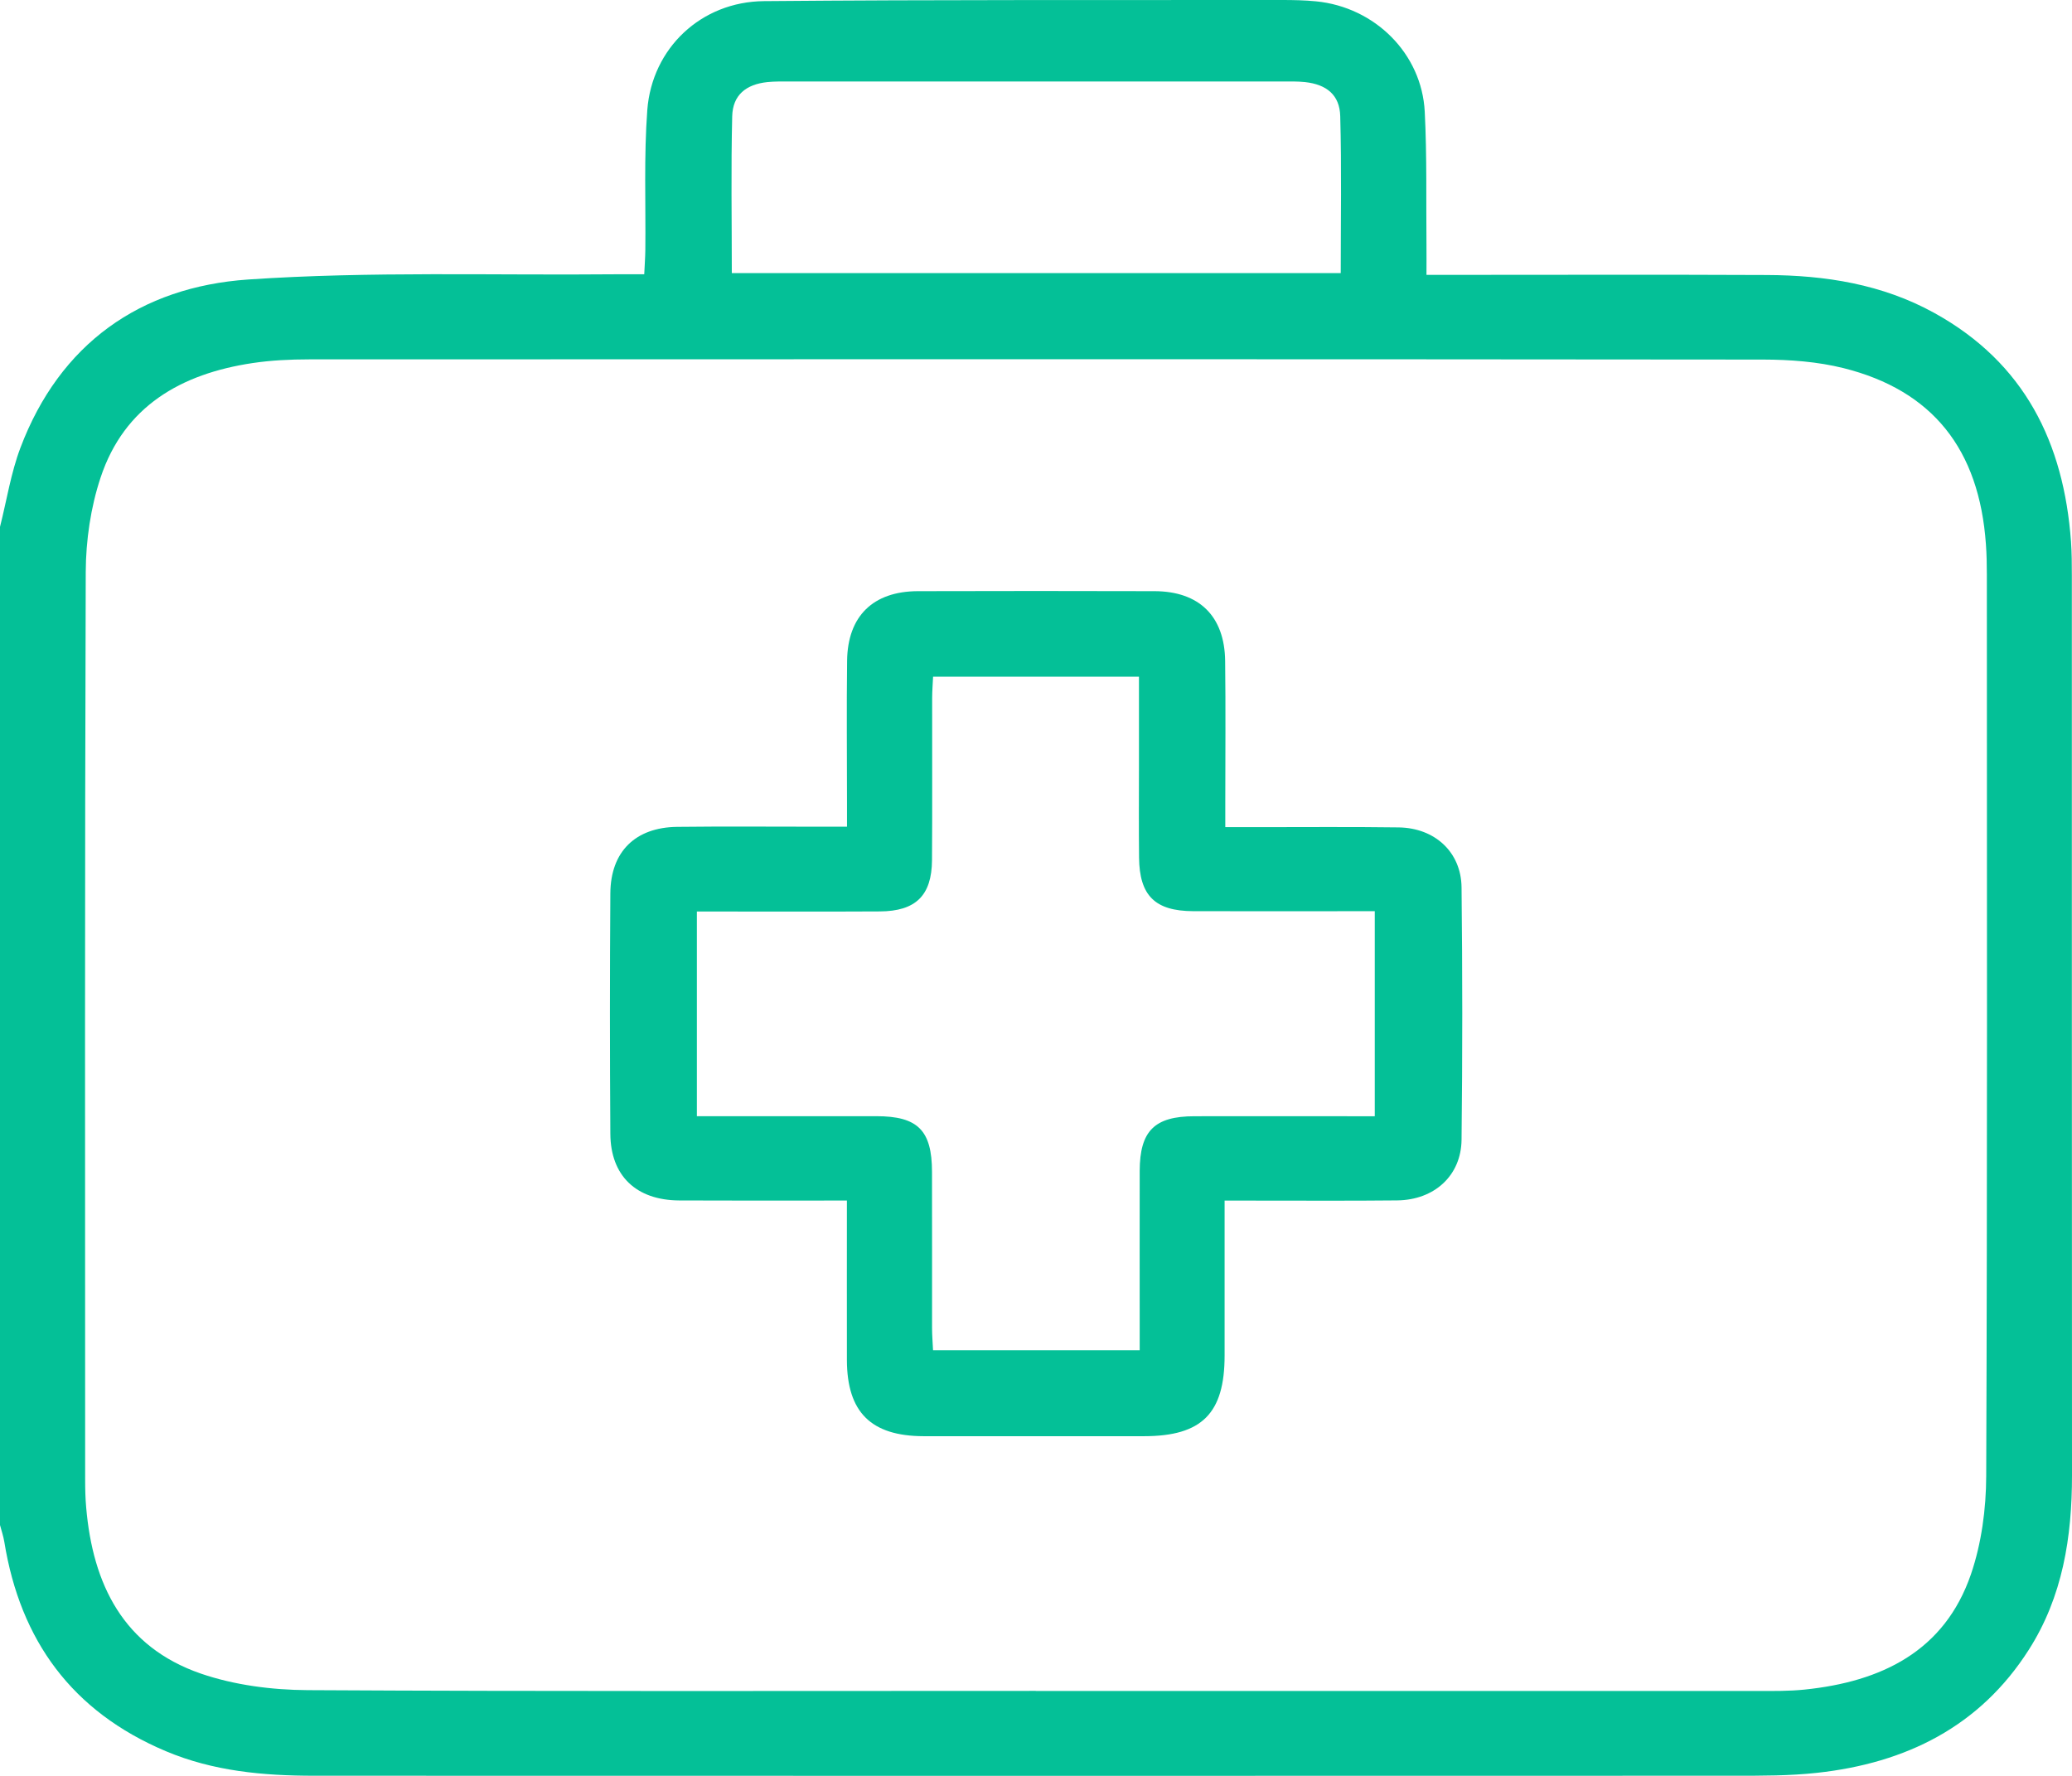
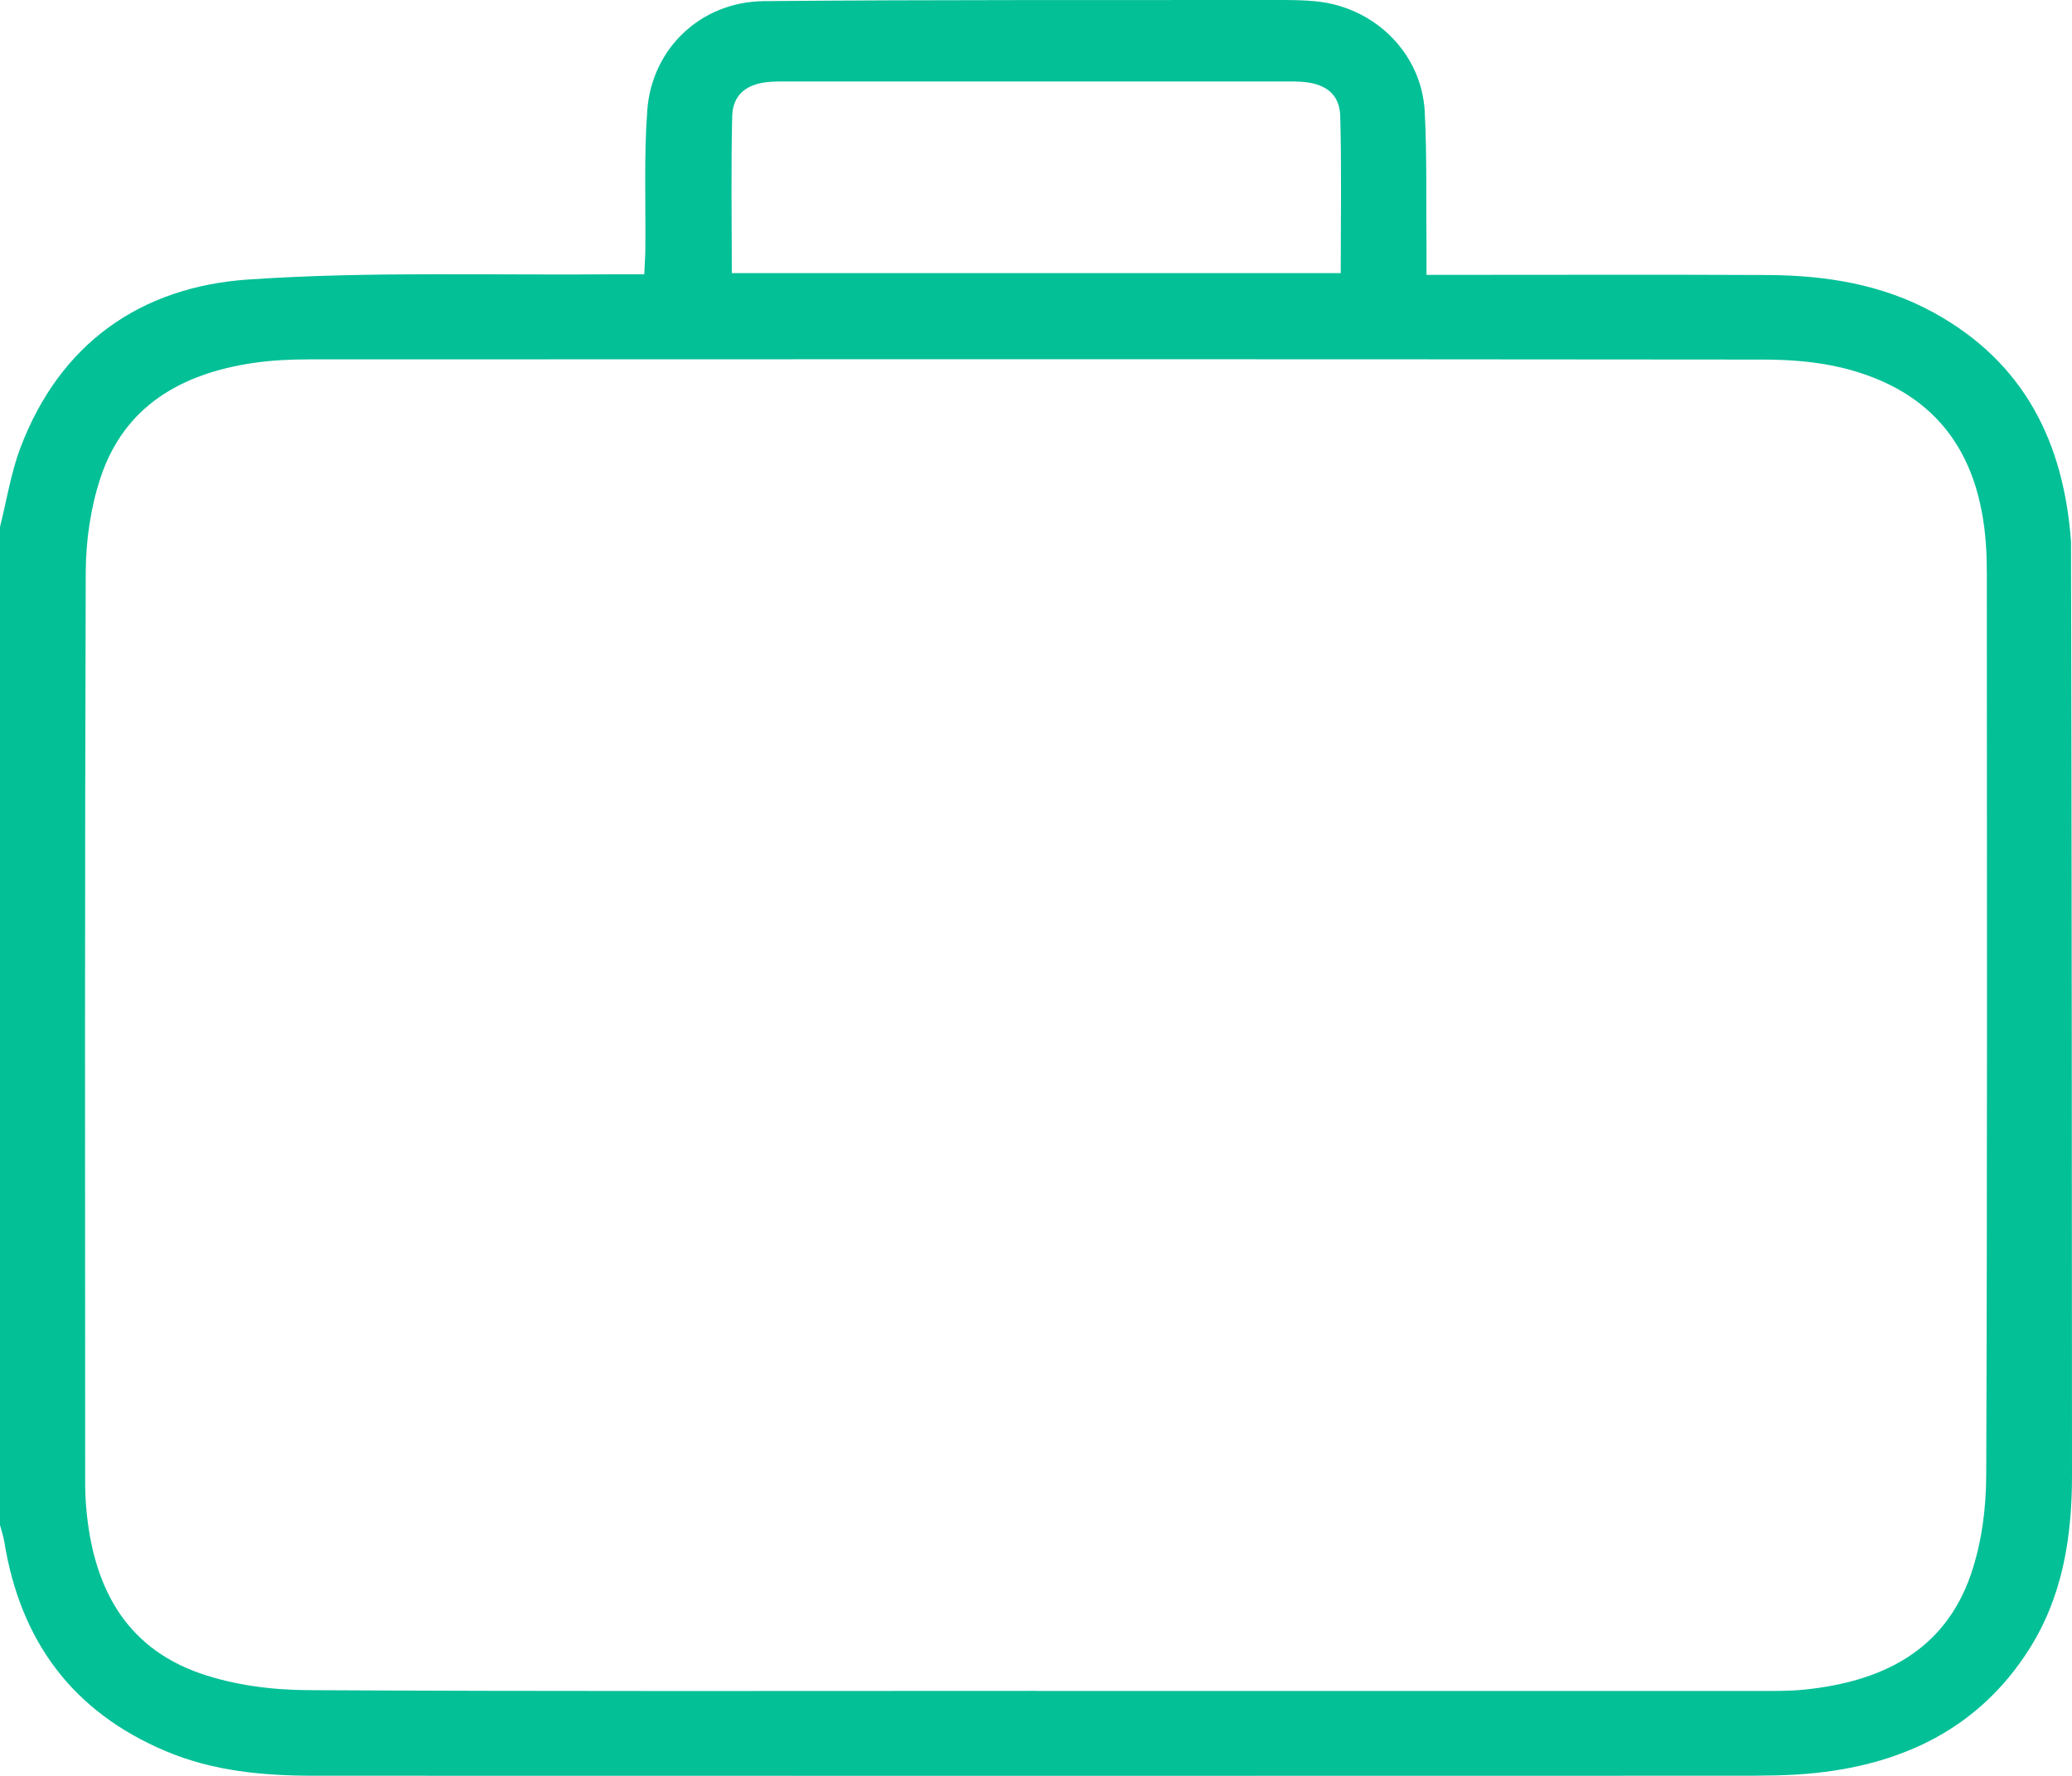
<svg xmlns="http://www.w3.org/2000/svg" width="42" height="36" viewBox="0 0 42 36" fill="none">
  <g clip-path="url(#clip0_698_250)">
-     <path d="M0 10.68C0.136 10.145 0.22 9.591 0.414 9.077C1.211 6.969 2.843 5.816 5.031 5.666C7.507 5.498 10.002 5.584 12.487 5.56C12.662 5.559 12.839 5.56 13.059 5.56C13.067 5.38 13.079 5.225 13.081 5.069C13.091 4.122 13.051 3.171 13.121 2.228C13.218 0.974 14.213 0.035 15.485 0.023C18.983 -0.008 22.482 0.004 25.98 0C26.213 0 26.445 0.004 26.676 0.027C27.87 0.144 28.82 1.087 28.88 2.265C28.926 3.171 28.906 4.079 28.915 4.986C28.917 5.161 28.915 5.335 28.915 5.572C29.1 5.572 29.259 5.572 29.418 5.572C31.55 5.572 33.683 5.565 35.813 5.575C37.001 5.58 38.154 5.761 39.209 6.344C41.042 7.356 41.834 8.978 41.98 10.979C41.996 11.208 41.997 11.439 41.997 11.669C41.997 17.748 41.997 23.828 42 29.907C42 31.16 41.811 32.368 41.124 33.444C40.131 35.002 38.632 35.742 36.832 35.938C36.277 35.999 35.713 35.997 35.154 35.997C25.559 36 15.965 36 6.37 35.997C5.34 35.997 4.324 35.906 3.361 35.499C1.461 34.698 0.412 33.256 0.088 31.259C0.069 31.142 0.03 31.029 0 30.915C0 24.171 0 17.426 0 10.68ZM20.996 34.279C25.876 34.279 30.754 34.279 35.634 34.279C35.948 34.279 36.264 34.283 36.577 34.251C38.137 34.091 39.415 33.475 39.952 31.912C40.166 31.285 40.259 30.588 40.261 29.922C40.285 23.829 40.275 17.735 40.274 11.642C40.274 11.439 40.27 11.236 40.255 11.033C40.12 9.11 39.175 7.914 37.367 7.462C36.844 7.332 36.286 7.29 35.743 7.289C25.917 7.279 16.089 7.281 6.263 7.285C5.881 7.285 5.495 7.304 5.119 7.36C3.67 7.577 2.518 8.236 2.039 9.681C1.838 10.286 1.741 10.952 1.738 11.591C1.717 17.724 1.725 23.859 1.726 29.992C1.726 30.182 1.73 30.371 1.747 30.56C1.881 32.116 2.499 33.383 4.07 33.926C4.751 34.16 5.511 34.258 6.235 34.262C11.156 34.29 16.075 34.277 20.996 34.277V34.279ZM27.177 5.537C27.177 4.462 27.196 3.409 27.167 2.357C27.157 1.925 26.89 1.711 26.452 1.664C26.302 1.648 26.151 1.652 26.002 1.652C22.671 1.652 19.338 1.652 16.006 1.652C15.855 1.652 15.704 1.649 15.556 1.664C15.119 1.71 14.853 1.929 14.842 2.357C14.816 3.409 14.834 4.461 14.834 5.536H27.178L27.177 5.537Z" fill="#04C097" />
-     <path d="M24.823 24.335C24.823 25.424 24.823 26.451 24.823 27.48C24.823 28.652 24.363 29.112 23.193 29.114C21.703 29.114 20.214 29.115 18.724 29.114C17.657 29.112 17.17 28.629 17.167 27.571C17.165 26.515 17.167 25.459 17.167 24.337C17.006 24.337 16.863 24.337 16.72 24.337C15.736 24.337 14.752 24.34 13.768 24.335C12.897 24.33 12.377 23.837 12.372 22.985C12.361 21.359 12.361 19.734 12.372 18.109C12.377 17.266 12.877 16.772 13.726 16.762C14.71 16.75 15.694 16.76 16.678 16.759C16.825 16.759 16.972 16.759 17.169 16.759C17.169 16.567 17.169 16.424 17.169 16.278C17.169 15.316 17.159 14.354 17.171 13.394C17.182 12.489 17.698 11.987 18.605 11.984C20.206 11.979 21.804 11.98 23.404 11.984C24.308 11.987 24.823 12.491 24.834 13.398C24.846 14.36 24.837 15.32 24.837 16.282C24.837 16.427 24.837 16.574 24.837 16.768C25.08 16.768 25.281 16.768 25.482 16.768C26.439 16.768 27.396 16.76 28.353 16.773C29.085 16.784 29.618 17.274 29.626 17.987C29.645 19.692 29.646 21.4 29.626 23.105C29.618 23.833 29.073 24.326 28.32 24.334C27.322 24.345 26.325 24.337 25.327 24.338C25.179 24.338 25.031 24.338 24.827 24.338L24.823 24.335ZM18.914 13.715C18.907 13.858 18.896 14.002 18.895 14.147C18.893 15.244 18.9 16.34 18.892 17.436C18.887 18.155 18.561 18.472 17.834 18.476C16.741 18.482 15.648 18.478 14.554 18.478C14.409 18.478 14.265 18.478 14.126 18.478V22.627C15.361 22.627 16.563 22.627 17.764 22.627C18.603 22.627 18.891 22.913 18.892 23.755C18.895 24.811 18.892 25.867 18.893 26.924C18.893 27.069 18.906 27.213 18.913 27.372H23.102C23.102 27.195 23.102 27.05 23.102 26.903C23.102 25.847 23.1 24.791 23.102 23.735C23.105 22.924 23.403 22.629 24.211 22.628C25.291 22.625 26.37 22.628 27.449 22.628C27.593 22.628 27.736 22.628 27.867 22.628V18.471C26.617 18.471 25.402 18.475 24.186 18.471C23.412 18.468 23.097 18.155 23.089 17.385C23.082 16.762 23.087 16.14 23.087 15.517C23.087 14.925 23.087 14.332 23.087 13.718H18.91L18.914 13.715Z" fill="#04C097" />
+     <path d="M0 10.68C0.136 10.145 0.22 9.591 0.414 9.077C1.211 6.969 2.843 5.816 5.031 5.666C7.507 5.498 10.002 5.584 12.487 5.56C12.662 5.559 12.839 5.56 13.059 5.56C13.067 5.38 13.079 5.225 13.081 5.069C13.091 4.122 13.051 3.171 13.121 2.228C13.218 0.974 14.213 0.035 15.485 0.023C18.983 -0.008 22.482 0.004 25.98 0C26.213 0 26.445 0.004 26.676 0.027C27.87 0.144 28.82 1.087 28.88 2.265C28.926 3.171 28.906 4.079 28.915 4.986C28.917 5.161 28.915 5.335 28.915 5.572C29.1 5.572 29.259 5.572 29.418 5.572C31.55 5.572 33.683 5.565 35.813 5.575C37.001 5.58 38.154 5.761 39.209 6.344C41.042 7.356 41.834 8.978 41.98 10.979C41.997 17.748 41.997 23.828 42 29.907C42 31.16 41.811 32.368 41.124 33.444C40.131 35.002 38.632 35.742 36.832 35.938C36.277 35.999 35.713 35.997 35.154 35.997C25.559 36 15.965 36 6.37 35.997C5.34 35.997 4.324 35.906 3.361 35.499C1.461 34.698 0.412 33.256 0.088 31.259C0.069 31.142 0.03 31.029 0 30.915C0 24.171 0 17.426 0 10.68ZM20.996 34.279C25.876 34.279 30.754 34.279 35.634 34.279C35.948 34.279 36.264 34.283 36.577 34.251C38.137 34.091 39.415 33.475 39.952 31.912C40.166 31.285 40.259 30.588 40.261 29.922C40.285 23.829 40.275 17.735 40.274 11.642C40.274 11.439 40.27 11.236 40.255 11.033C40.12 9.11 39.175 7.914 37.367 7.462C36.844 7.332 36.286 7.29 35.743 7.289C25.917 7.279 16.089 7.281 6.263 7.285C5.881 7.285 5.495 7.304 5.119 7.36C3.67 7.577 2.518 8.236 2.039 9.681C1.838 10.286 1.741 10.952 1.738 11.591C1.717 17.724 1.725 23.859 1.726 29.992C1.726 30.182 1.73 30.371 1.747 30.56C1.881 32.116 2.499 33.383 4.07 33.926C4.751 34.16 5.511 34.258 6.235 34.262C11.156 34.29 16.075 34.277 20.996 34.277V34.279ZM27.177 5.537C27.177 4.462 27.196 3.409 27.167 2.357C27.157 1.925 26.89 1.711 26.452 1.664C26.302 1.648 26.151 1.652 26.002 1.652C22.671 1.652 19.338 1.652 16.006 1.652C15.855 1.652 15.704 1.649 15.556 1.664C15.119 1.71 14.853 1.929 14.842 2.357C14.816 3.409 14.834 4.461 14.834 5.536H27.178L27.177 5.537Z" fill="#04C097" />
  </g>
  <defs>
    <clipPath id="clip0_698_250">
      <rect width="42" height="36" fill="white" />
    </clipPath>
  </defs>
</svg>